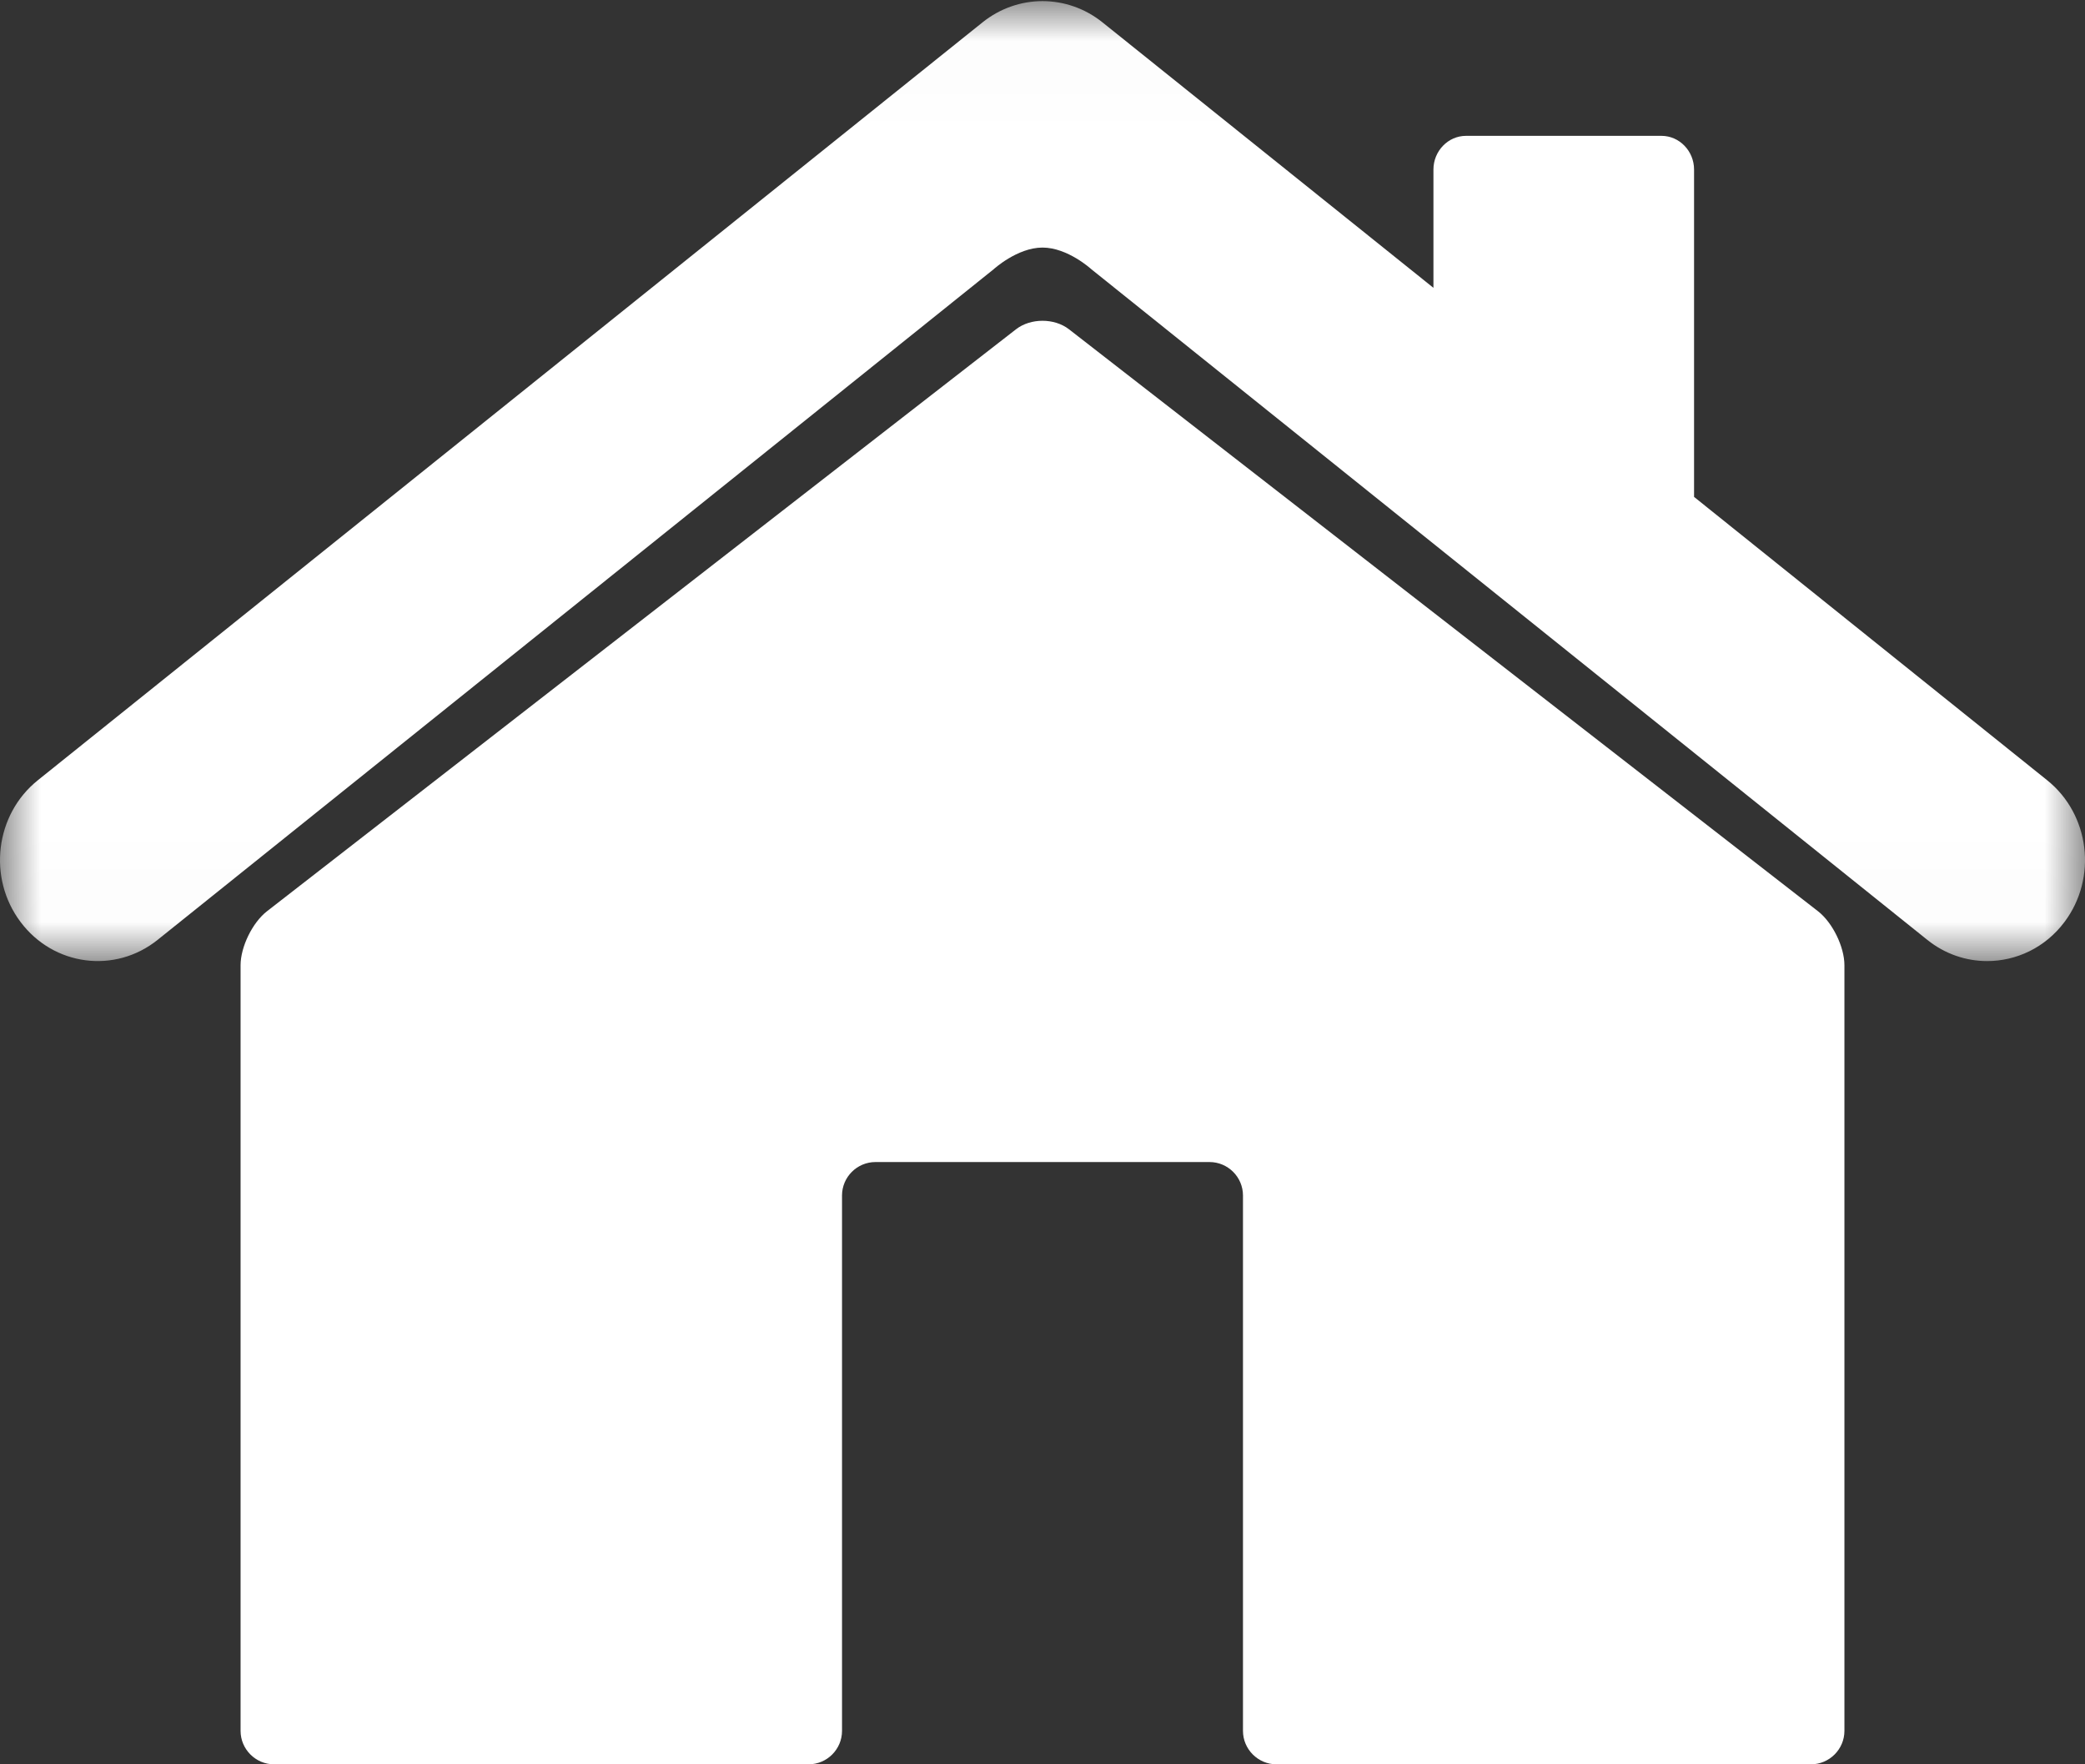
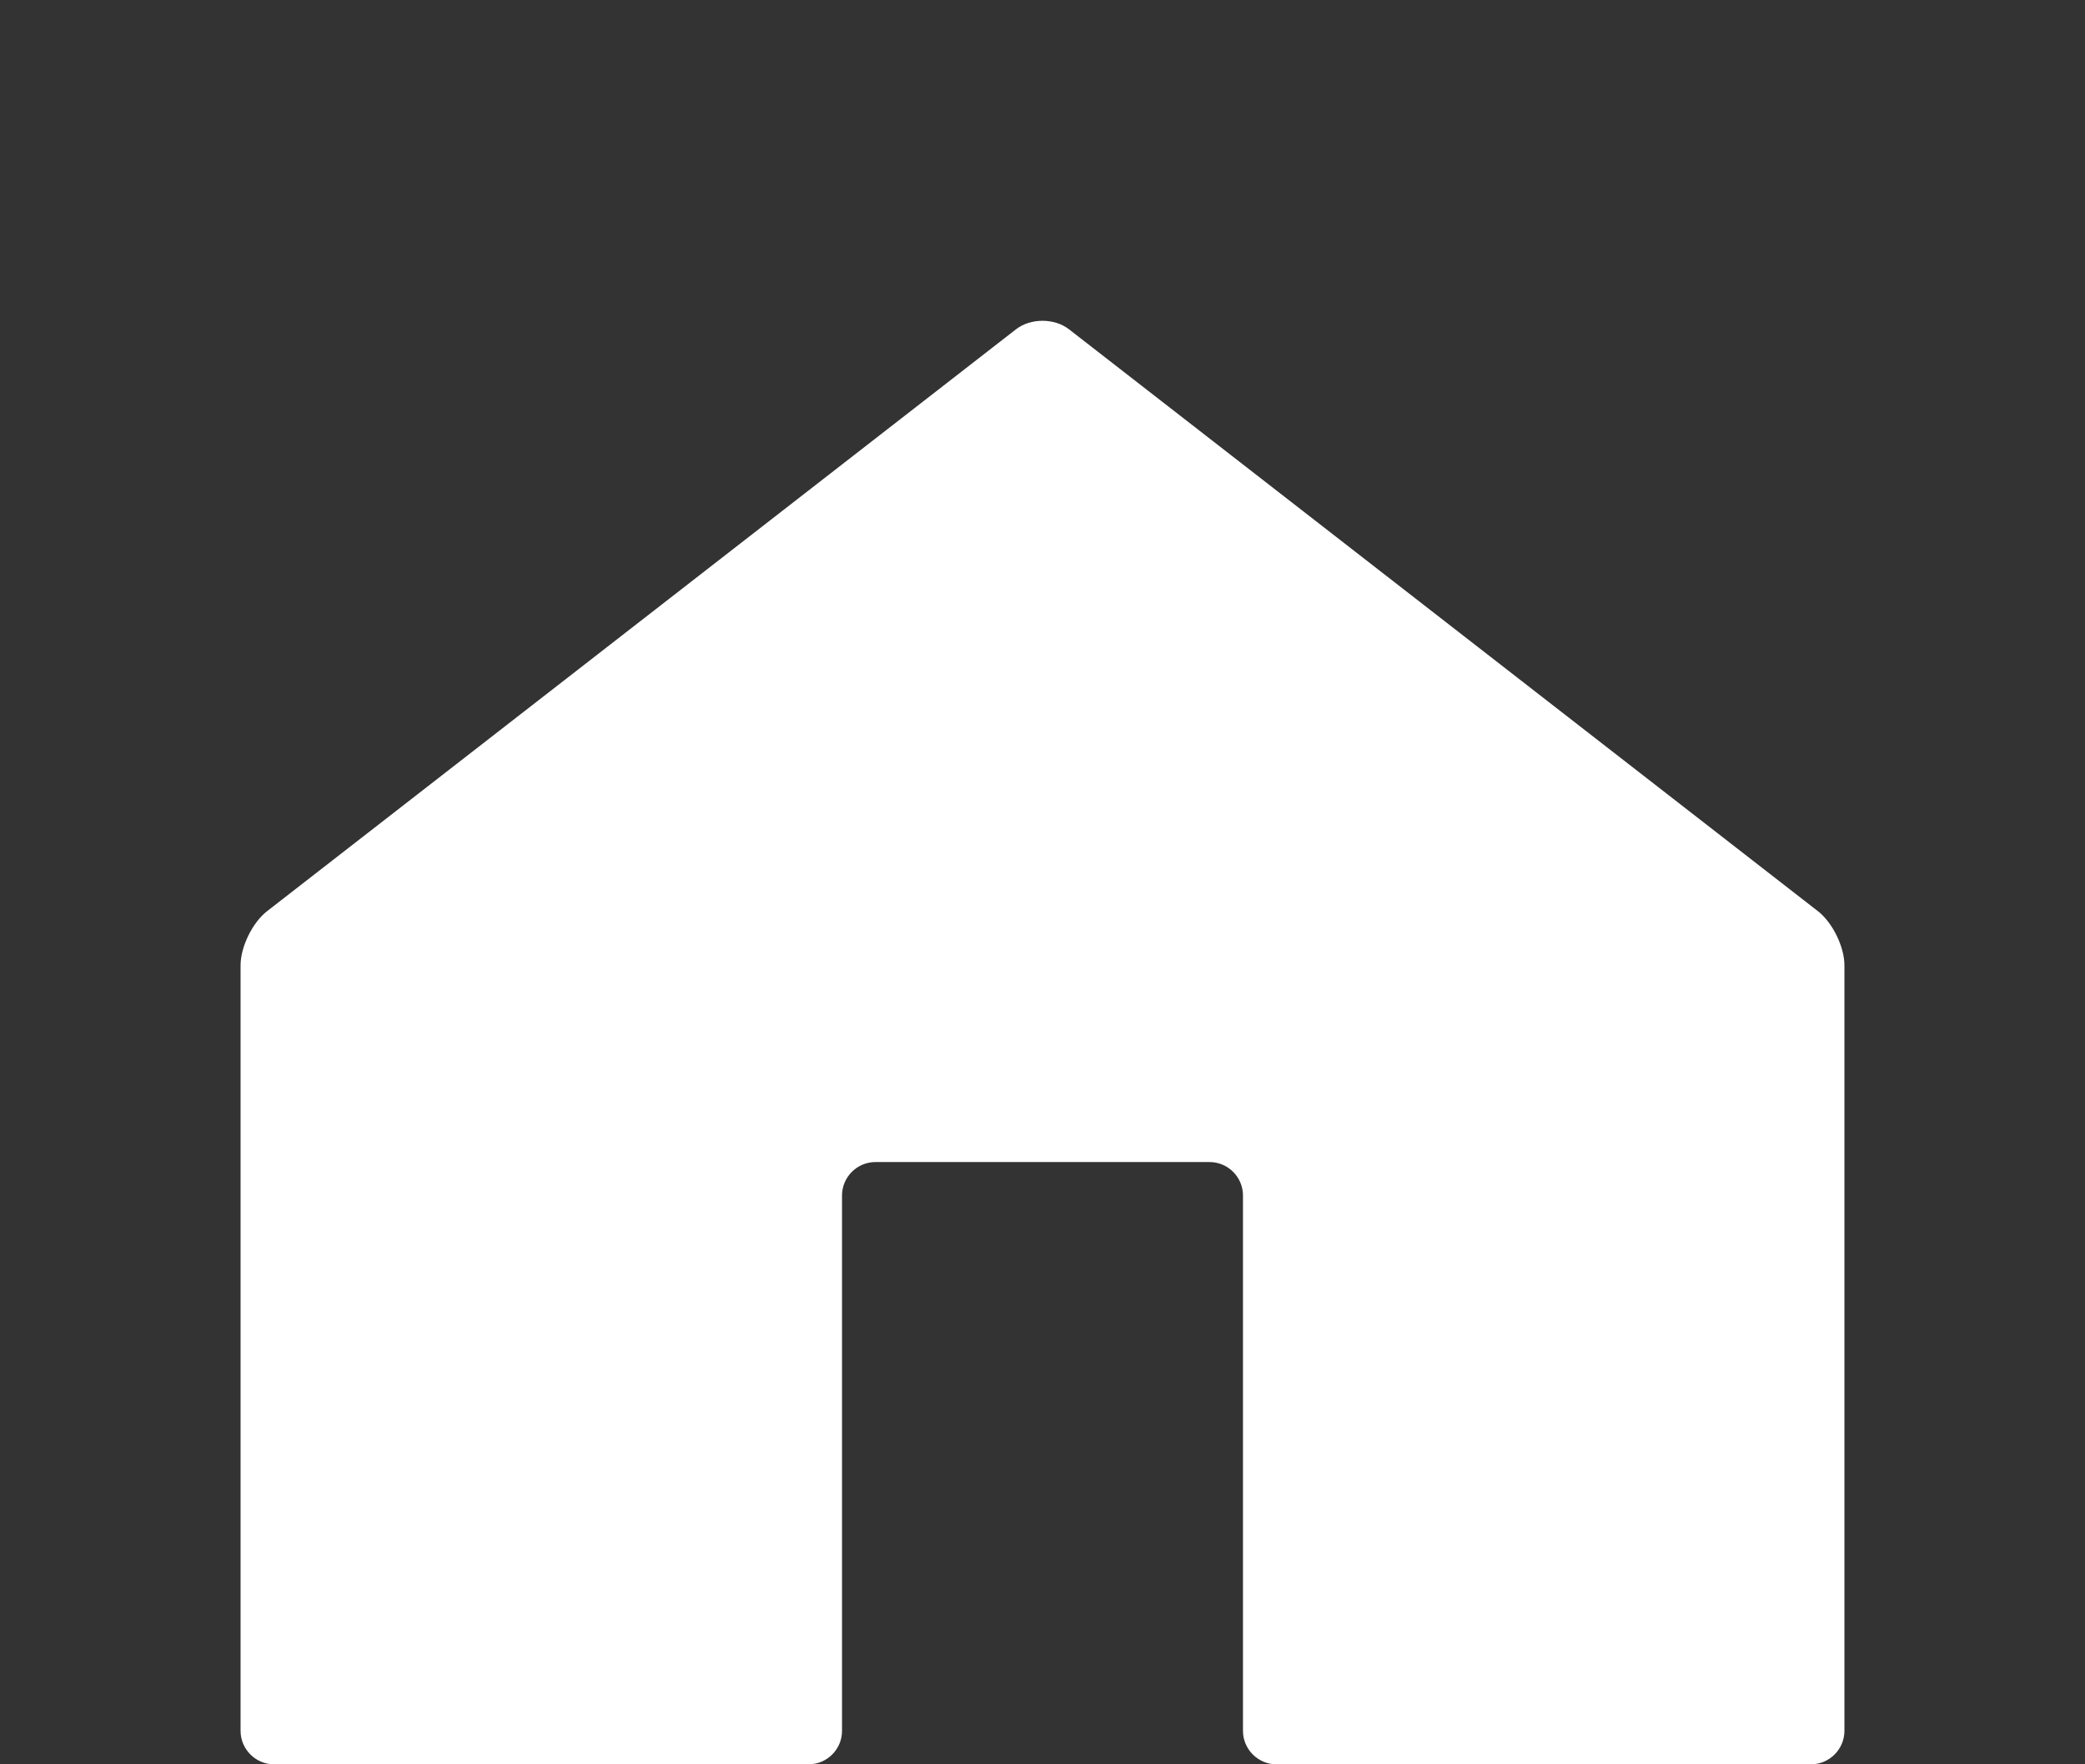
<svg xmlns="http://www.w3.org/2000/svg" xmlns:xlink="http://www.w3.org/1999/xlink" width="26px" height="22px" viewBox="0 0 26 22" version="1.1">
  <rect x="0" y="0" width="26" height="22" fill="#333333" stroke="none" />
  <title>Group 6</title>
  <defs>
-     <polygon id="path-1" points="3.37327777e-06 0.014 26 0.014 26 11.984 3.37327777e-06 11.984" />
-   </defs>
+     </defs>
  <g id="Desktop" stroke="none" stroke-width="1" fill="none" fill-rule="evenodd">
    <g id="WFS-AllProducts-1440_V2" transform="translate(-68, -2552)">
      <g id="Breadcrumb" transform="translate(0, 2523)">
        <g id="Group-6" transform="translate(68, 29)">
          <g id="Group-3">
            <mask id="mask-2" fill="white">
              <use xlink:href="#path-1" />
            </mask>
            <g id="Clip-2" />
-             <path d="M25.528,9.729 L21.125,6.196 L21.125,2.114 C21.125,1.883 20.942,1.694 20.719,1.694 L18.281,1.694 C18.058,1.694 17.875,1.883 17.875,2.114 L17.875,3.589 L13.747,0.278 C13.307,-0.074 12.693,-0.074 12.253,0.278 L0.472,9.729 C-0.06,10.155 -0.157,10.947 0.256,11.496 C0.668,12.046 1.434,12.146 1.966,11.719 L12.39,3.358 C12.39,3.358 12.685,3.087 13,3.087 C13.315,3.087 13.609,3.357 13.609,3.357 L24.034,11.72 C24.256,11.898 24.519,11.984 24.78,11.984 C25.144,11.984 25.504,11.817 25.744,11.497 C26.157,10.947 26.06,10.155 25.528,9.729" id="Fill-1" fill="#FFFFFF" mask="url(#mask-2)" />
          </g>
          <path d="M22.671,11.363 L13.329,4.105 C13.148,3.965 12.852,3.965 12.671,4.105 L3.329,11.363 C3.148,11.504 3,11.807 3,12.036 L3,21.583 C3,21.812 3.188,22 3.417,22 L10.083,22 C10.313,22 10.5,21.812 10.5,21.583 L10.5,14.907 C10.5,14.677 10.688,14.49 10.917,14.49 L15.083,14.49 C15.312,14.49 15.5,14.677 15.5,14.907 L15.5,21.583 C15.5,21.812 15.688,22 15.917,22 L22.583,22 C22.812,22 23,21.812 23,21.583 L23,12.036 C23,11.807 22.852,11.504 22.671,11.363" id="Fill-4" fill="#FFFFFF" />
        </g>
      </g>
    </g>
  </g>
</svg>